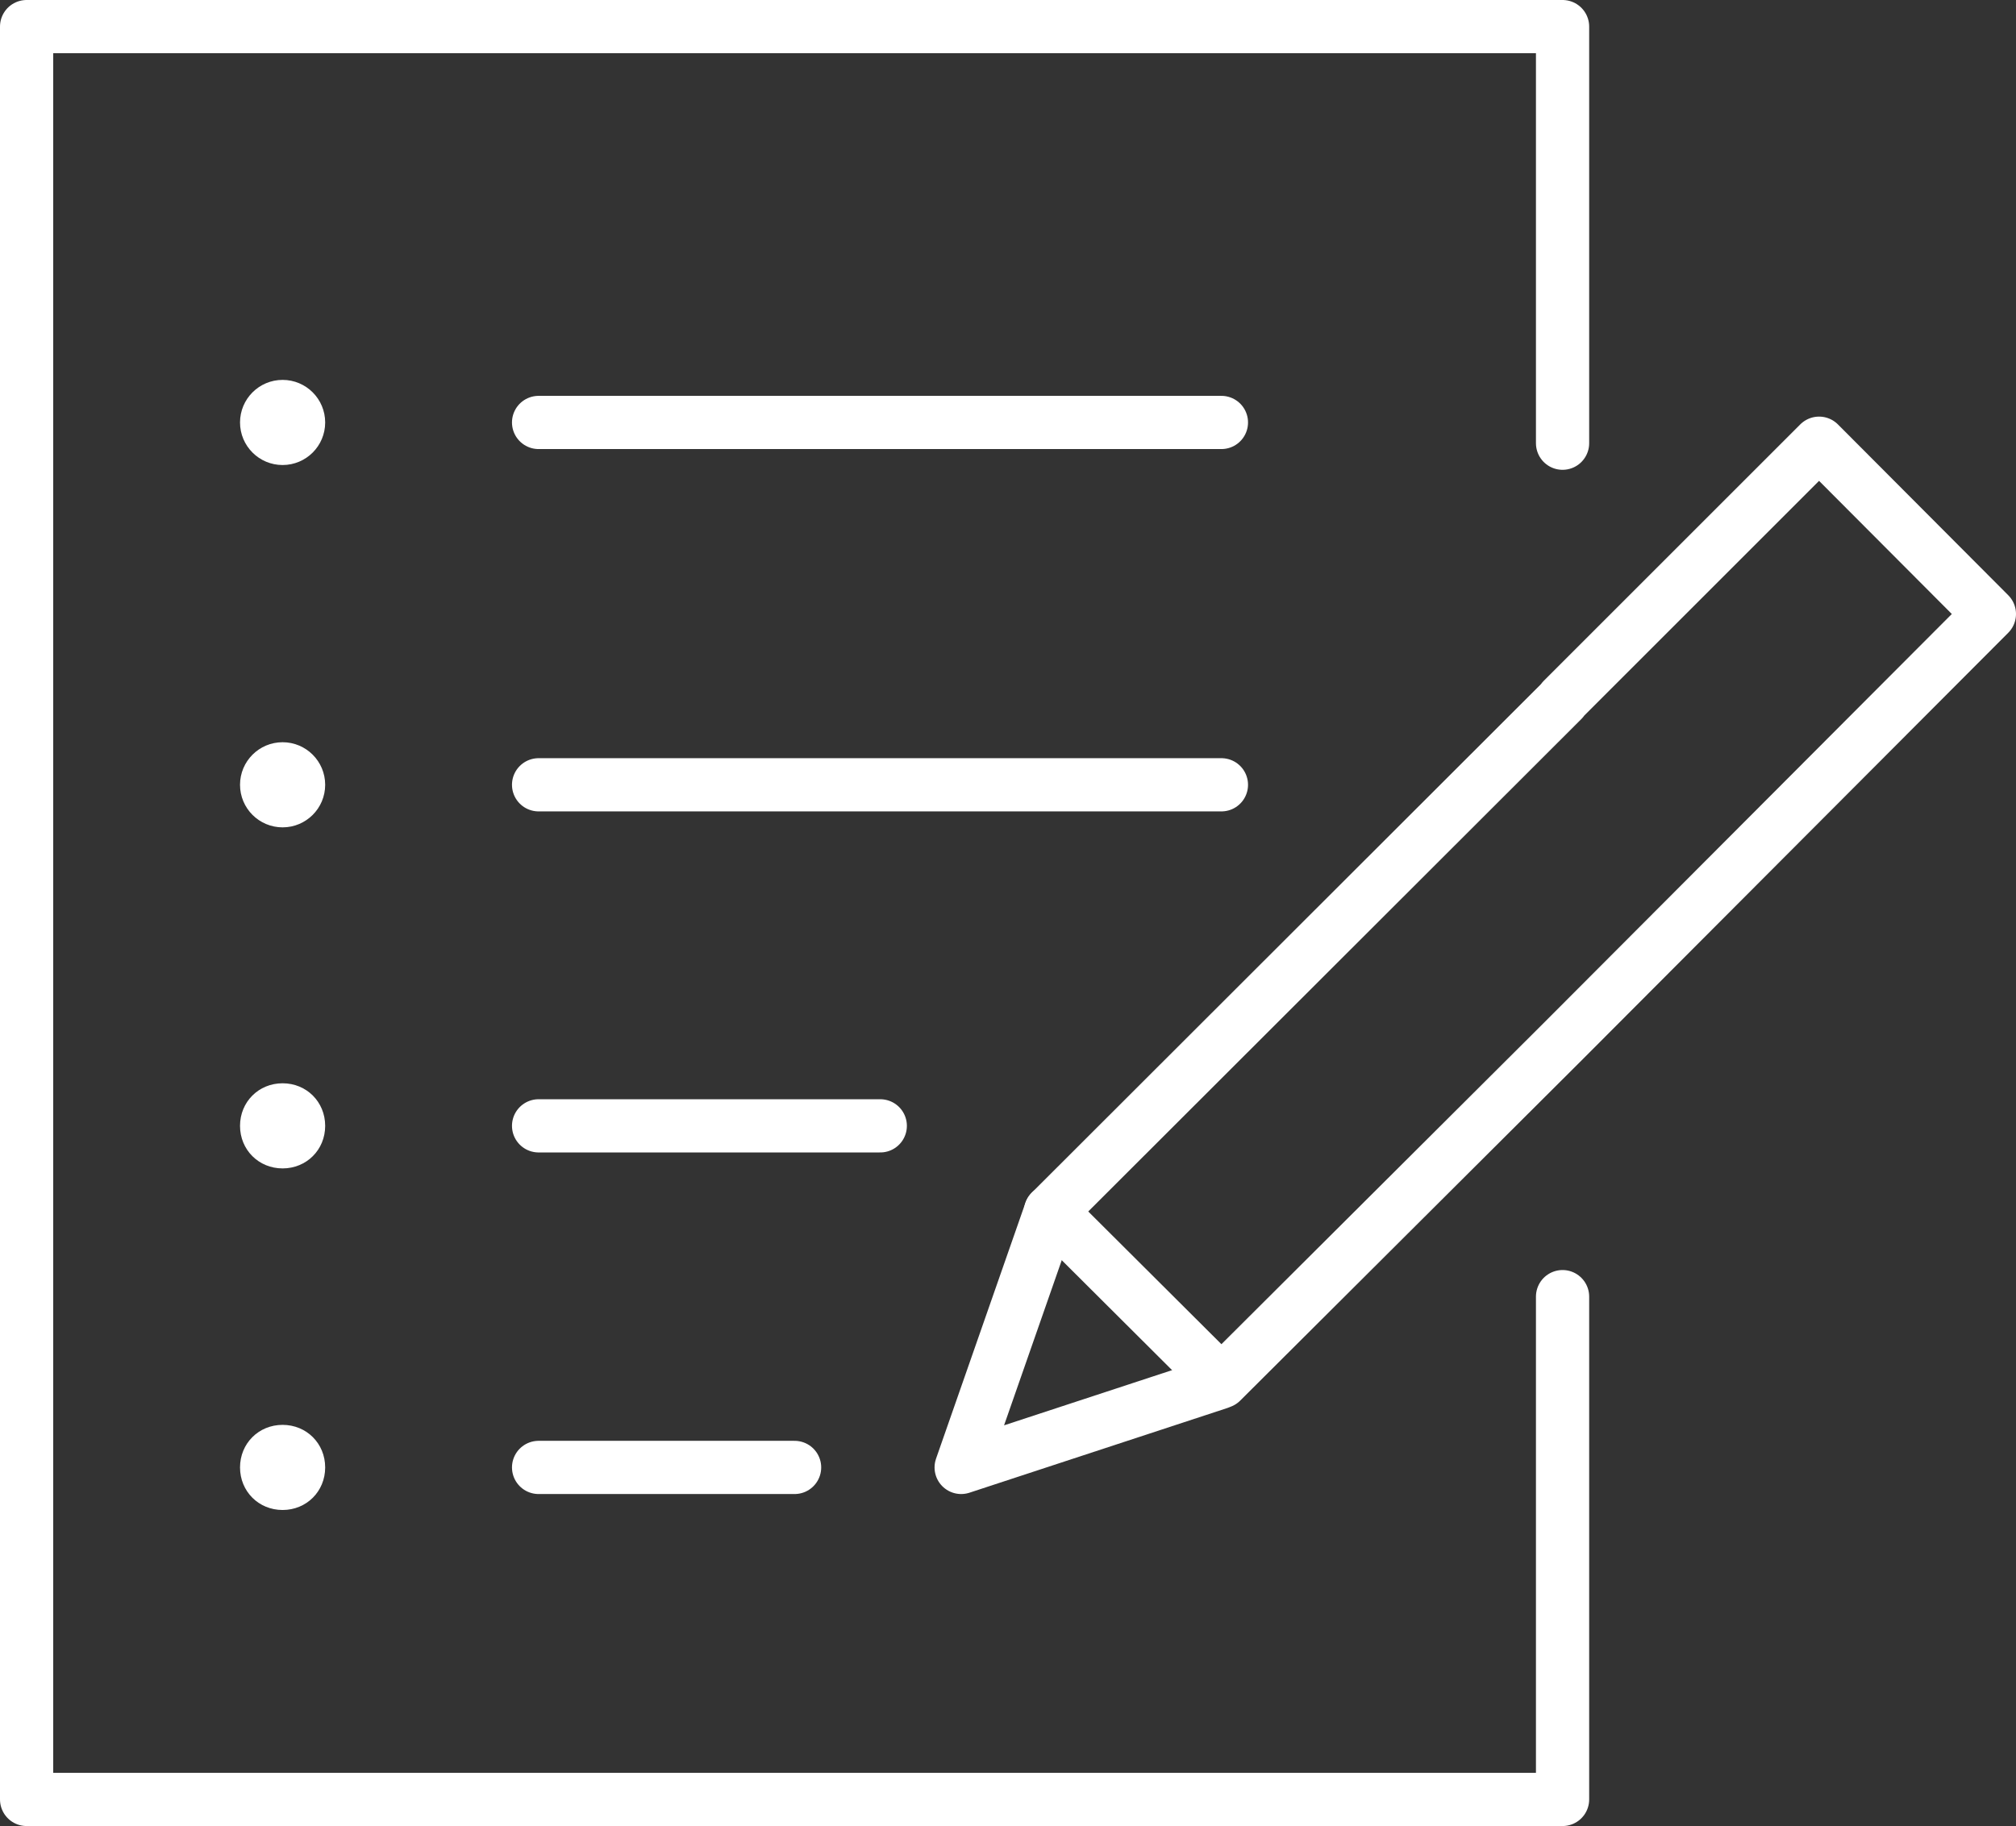
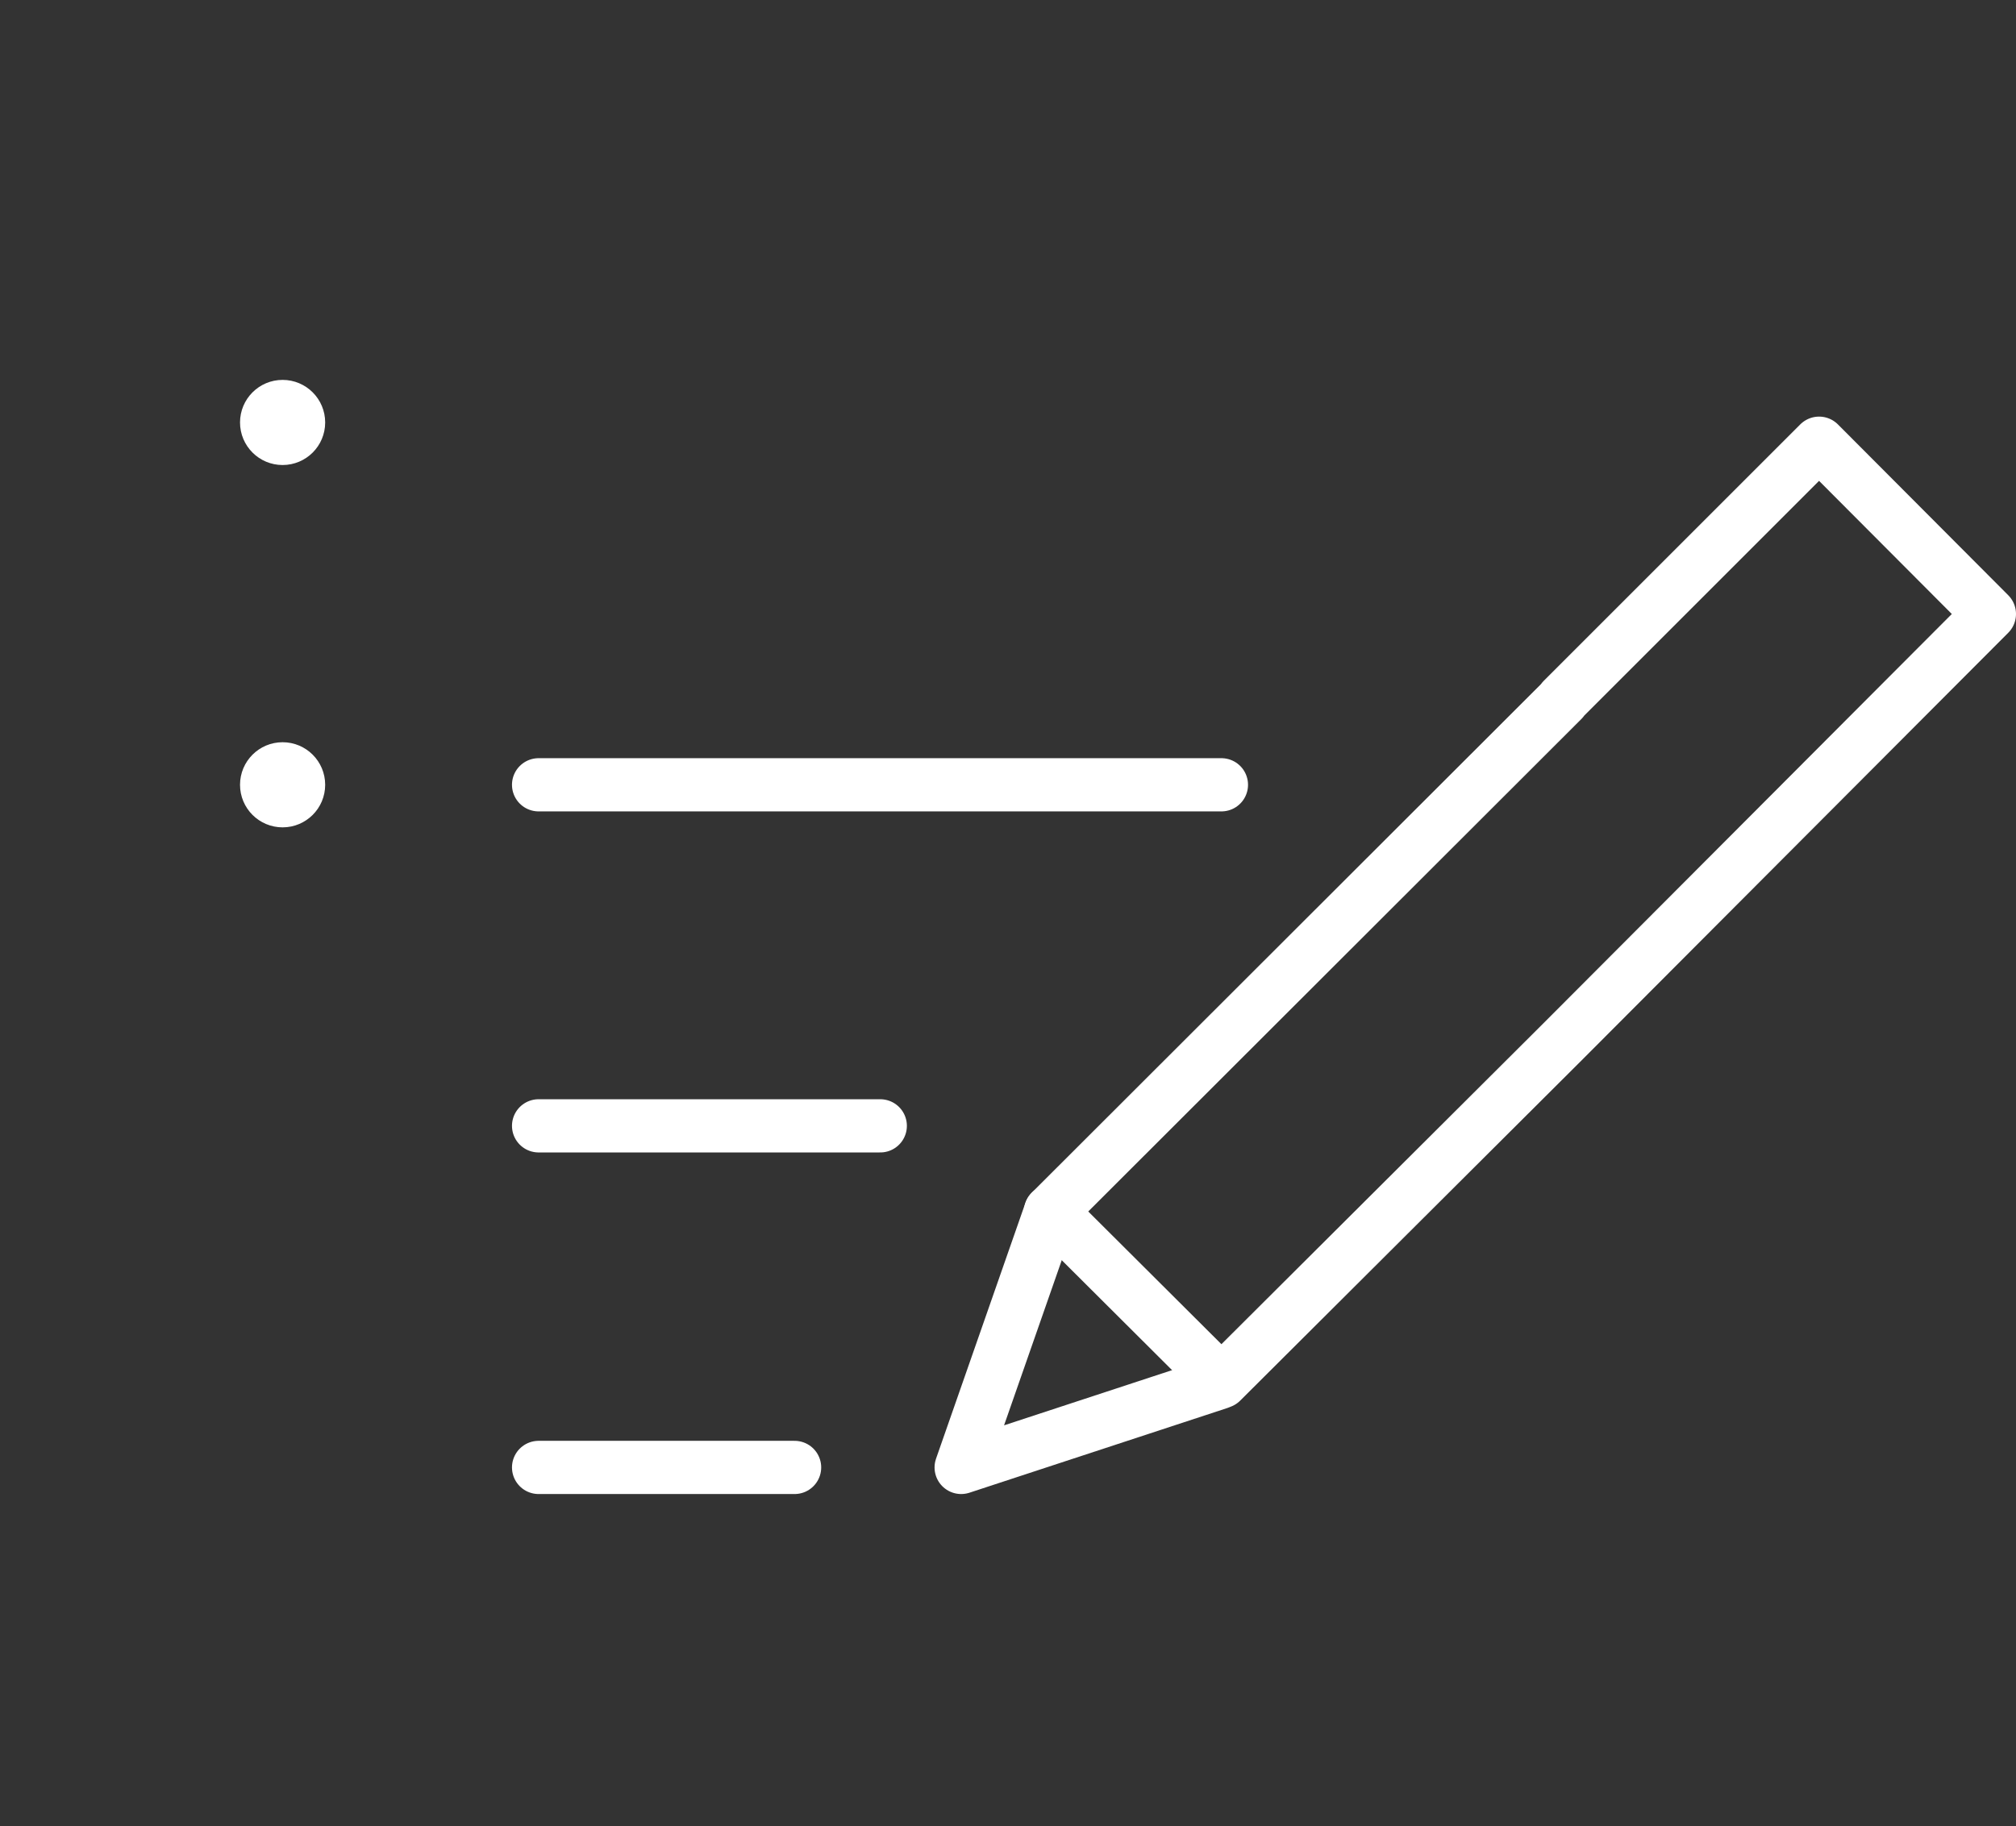
<svg xmlns="http://www.w3.org/2000/svg" id="_レイヤー_2" viewBox="0 0 37.88 34.32">
  <rect x="0" y="0" width="37.88" height="34.32" fill="#333333" stroke="none" />
  <defs>
    <style>.cls-1{fill:#fff;}.cls-2{fill:none;stroke:#fff;stroke-linecap:round;stroke-linejoin:round;}</style>
  </defs>
  <g id="_レイヤー_1-2">
    <circle class="cls-1" cx="5.31" cy="14.75" r=".8" />
-     <path class="cls-1" d="M5.31,20.36c.45,0,.8.35.8.8s-.35.8-.8.8-.8-.35-.8-.8.35-.8.8-.8Z" />
-     <path class="cls-1" d="M5.31,26.78c.45,0,.8.35.8.8s-.35.8-.8.8-.8-.35-.8-.8.35-.8.8-.8Z" />
-     <polyline class="cls-2" points="29.36 8.33 29.36 .5 .5 .5 .5 33.82 29.36 33.82 29.36 24.37" />
    <polyline class="cls-2" points="29.36 13.15 34.18 8.33 37.38 11.54 29.36 19.58 22.95 25.97 22.9 25.99 18.06 27.58 19.74 22.77 29.36 13.16" />
    <line class="cls-2" x1="19.74" y1="22.77" x2="22.87" y2="25.89" />
    <line class="cls-2" x1="10.12" y1="14.75" x2="22.95" y2="14.75" />
    <circle class="cls-1" cx="5.31" cy="7.94" r=".8" />
-     <line class="cls-2" x1="10.12" y1="7.94" x2="22.95" y2="7.94" />
    <line class="cls-2" x1="10.12" y1="21.16" x2="16.54" y2="21.16" />
    <line class="cls-2" x1="10.12" y1="27.58" x2="14.93" y2="27.58" />
  </g>
</svg>